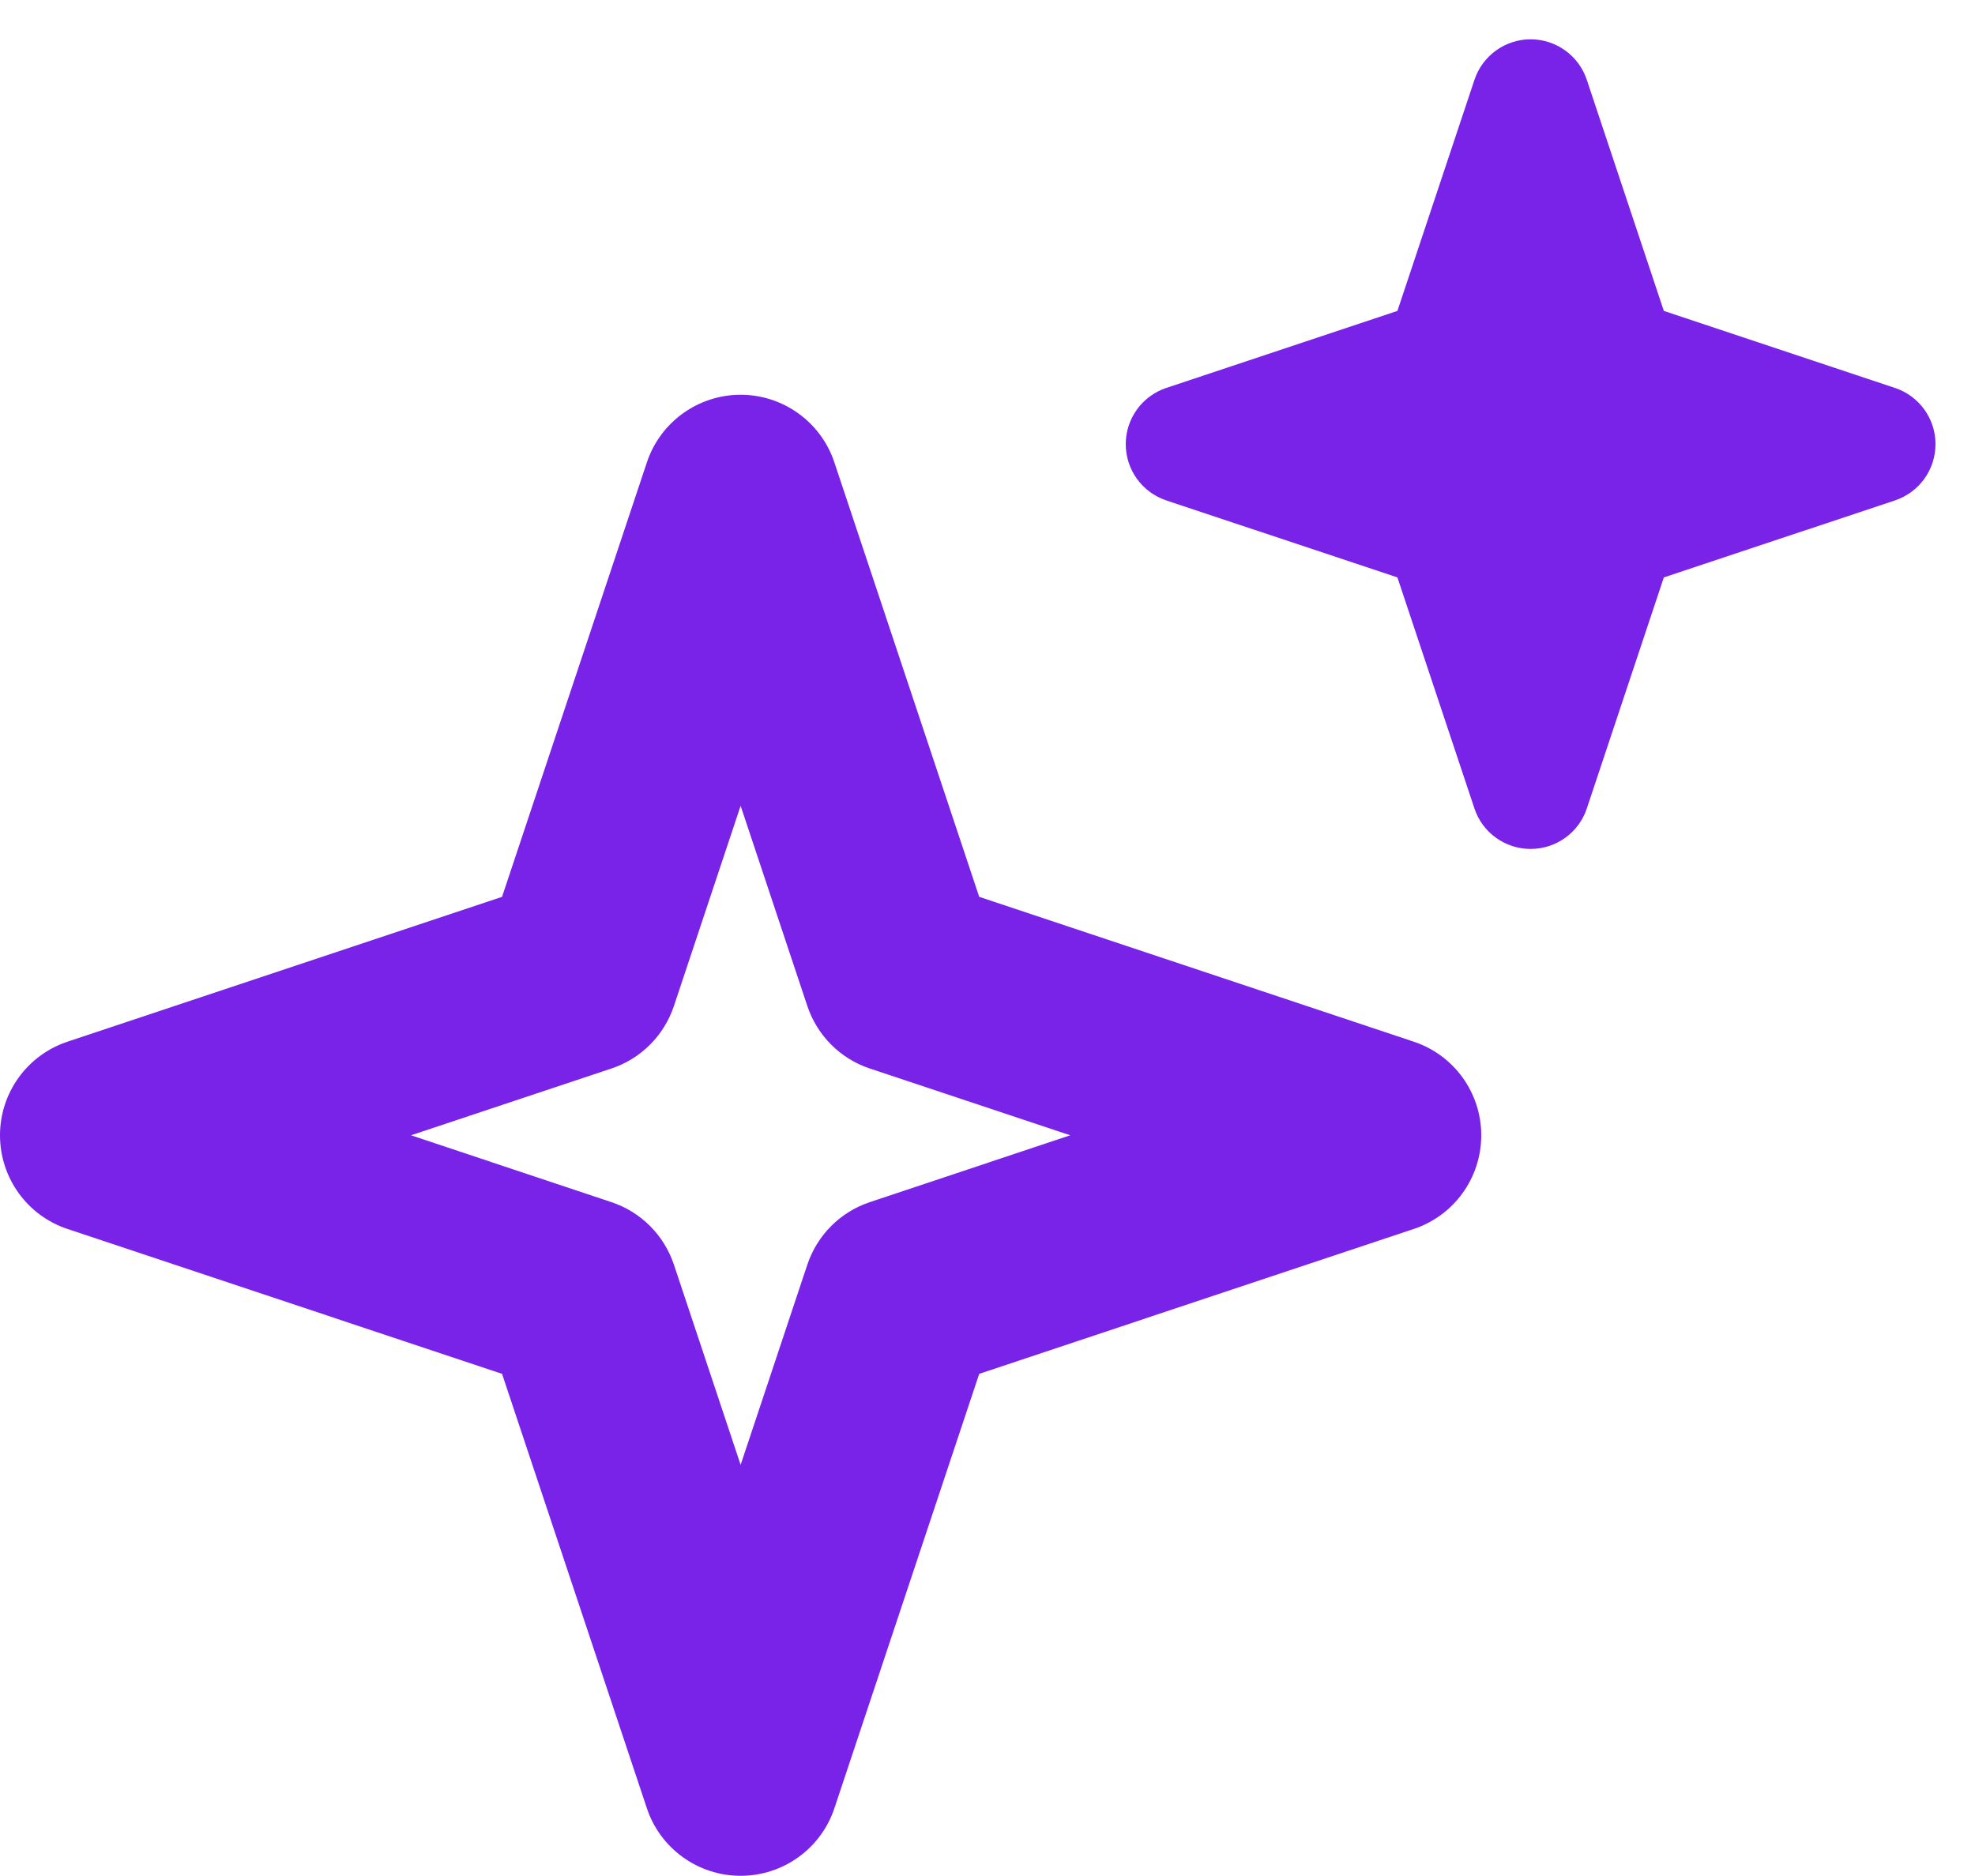
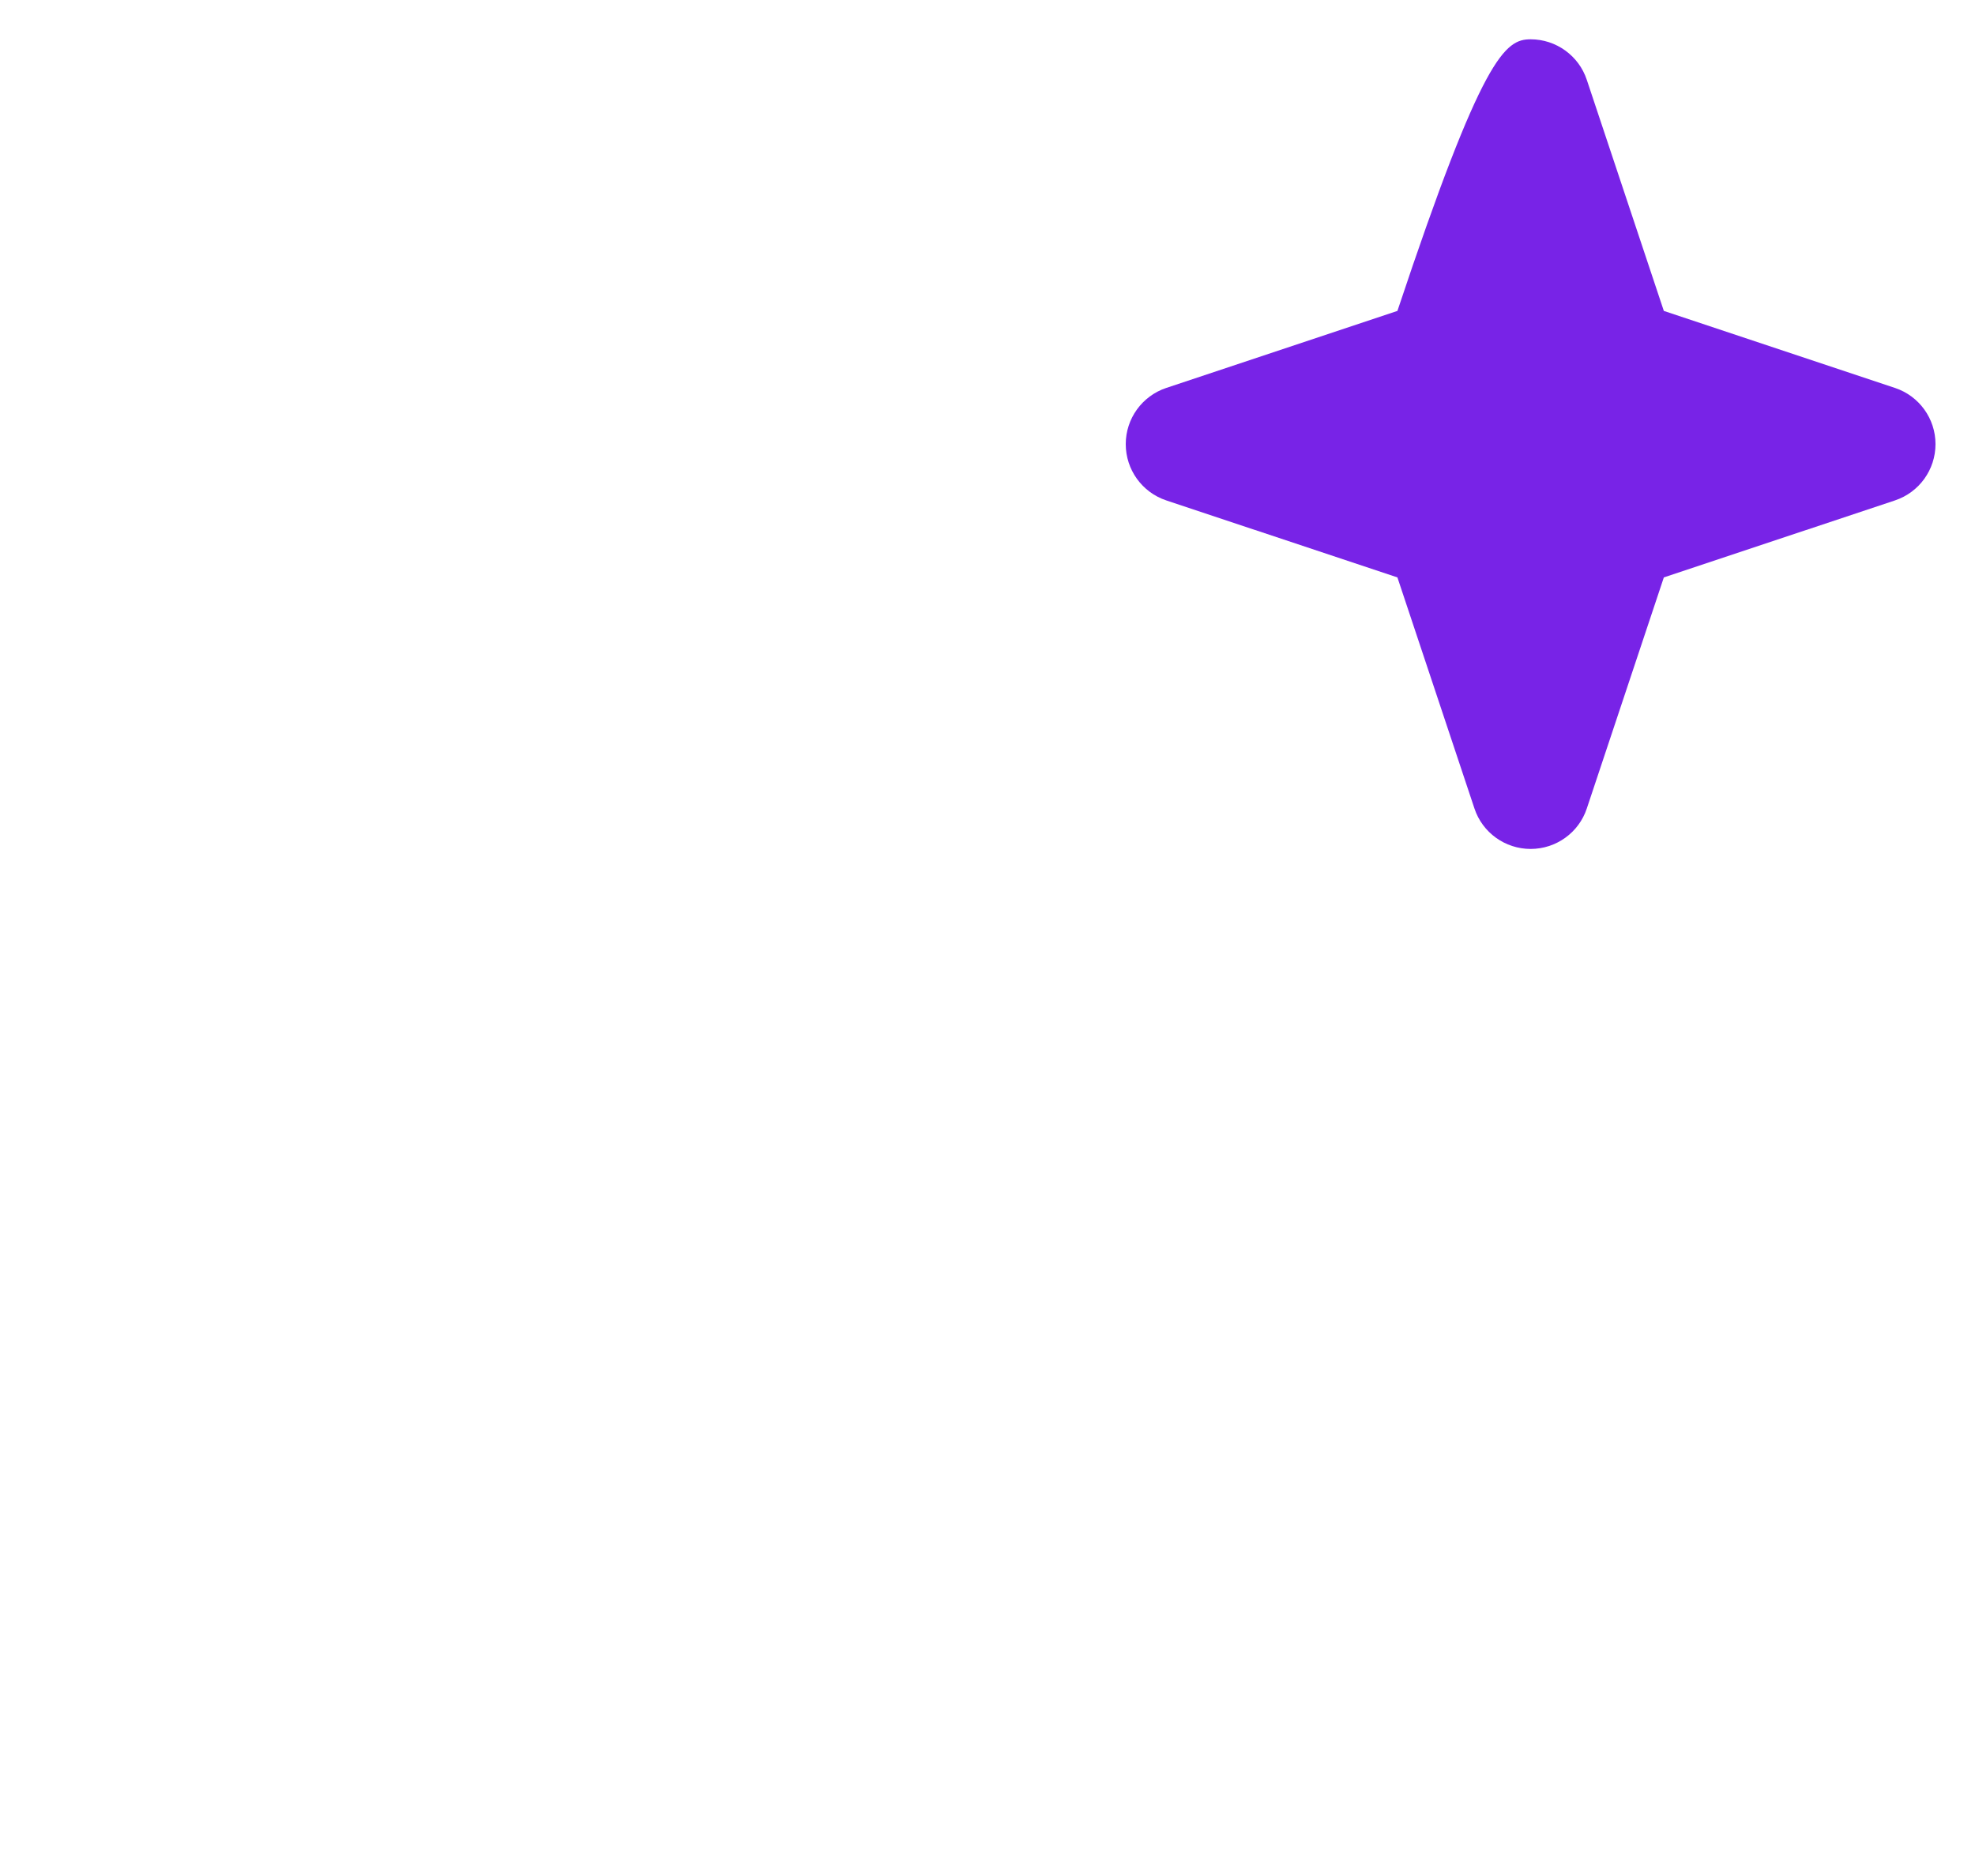
<svg xmlns="http://www.w3.org/2000/svg" width="20" height="19" viewBox="0 0 20 19" fill="none">
-   <path fill-rule="evenodd" clip-rule="evenodd" d="M7.5 3.998C7.93 3.998 8.313 4.274 8.449 4.682L9.916 9.083L14.316 10.55C14.725 10.686 15 11.068 15 11.498C15 11.929 14.725 12.311 14.316 12.447L9.916 13.914L8.449 18.315C8.313 18.723 7.93 18.998 7.5 18.998C7.07 18.998 6.687 18.723 6.551 18.315L5.084 13.914L0.684 12.447C0.275 12.311 0 11.929 0 11.498C0 11.068 0.275 10.686 0.684 10.55L5.084 9.083L6.551 4.682C6.687 4.274 7.07 3.998 7.5 3.998ZM7.5 8.161L6.824 10.19C6.724 10.488 6.49 10.723 6.191 10.822L4.162 11.498L6.191 12.175C6.49 12.274 6.724 12.509 6.824 12.807L7.5 14.836L8.176 12.807C8.276 12.509 8.51 12.274 8.809 12.175L10.838 11.498L8.809 10.822C8.51 10.723 8.276 10.488 8.176 10.19L7.5 8.161Z" fill="#7823E7" />
-   <path fill-rule="evenodd" clip-rule="evenodd" d="M15.5 0.398C15.758 0.398 15.988 0.564 16.069 0.809L16.849 3.149L19.19 3.929C19.435 4.011 19.6 4.24 19.6 4.498C19.6 4.757 19.435 4.986 19.19 5.068L16.849 5.848L16.069 8.188C15.988 8.433 15.758 8.598 15.5 8.598C15.242 8.598 15.012 8.433 14.931 8.188L14.151 5.848L11.81 5.068C11.565 4.986 11.4 4.757 11.4 4.498C11.4 4.24 11.565 4.011 11.81 3.929L14.151 3.149L14.931 0.809C15.012 0.564 15.242 0.398 15.5 0.398Z" fill="#7823E7" />
+   <path fill-rule="evenodd" clip-rule="evenodd" d="M15.5 0.398C15.758 0.398 15.988 0.564 16.069 0.809L16.849 3.149L19.19 3.929C19.435 4.011 19.6 4.24 19.6 4.498C19.6 4.757 19.435 4.986 19.19 5.068L16.849 5.848L16.069 8.188C15.988 8.433 15.758 8.598 15.5 8.598C15.242 8.598 15.012 8.433 14.931 8.188L14.151 5.848L11.81 5.068C11.565 4.986 11.4 4.757 11.4 4.498C11.4 4.24 11.565 4.011 11.81 3.929L14.151 3.149C15.012 0.564 15.242 0.398 15.5 0.398Z" fill="#7823E7" />
</svg>